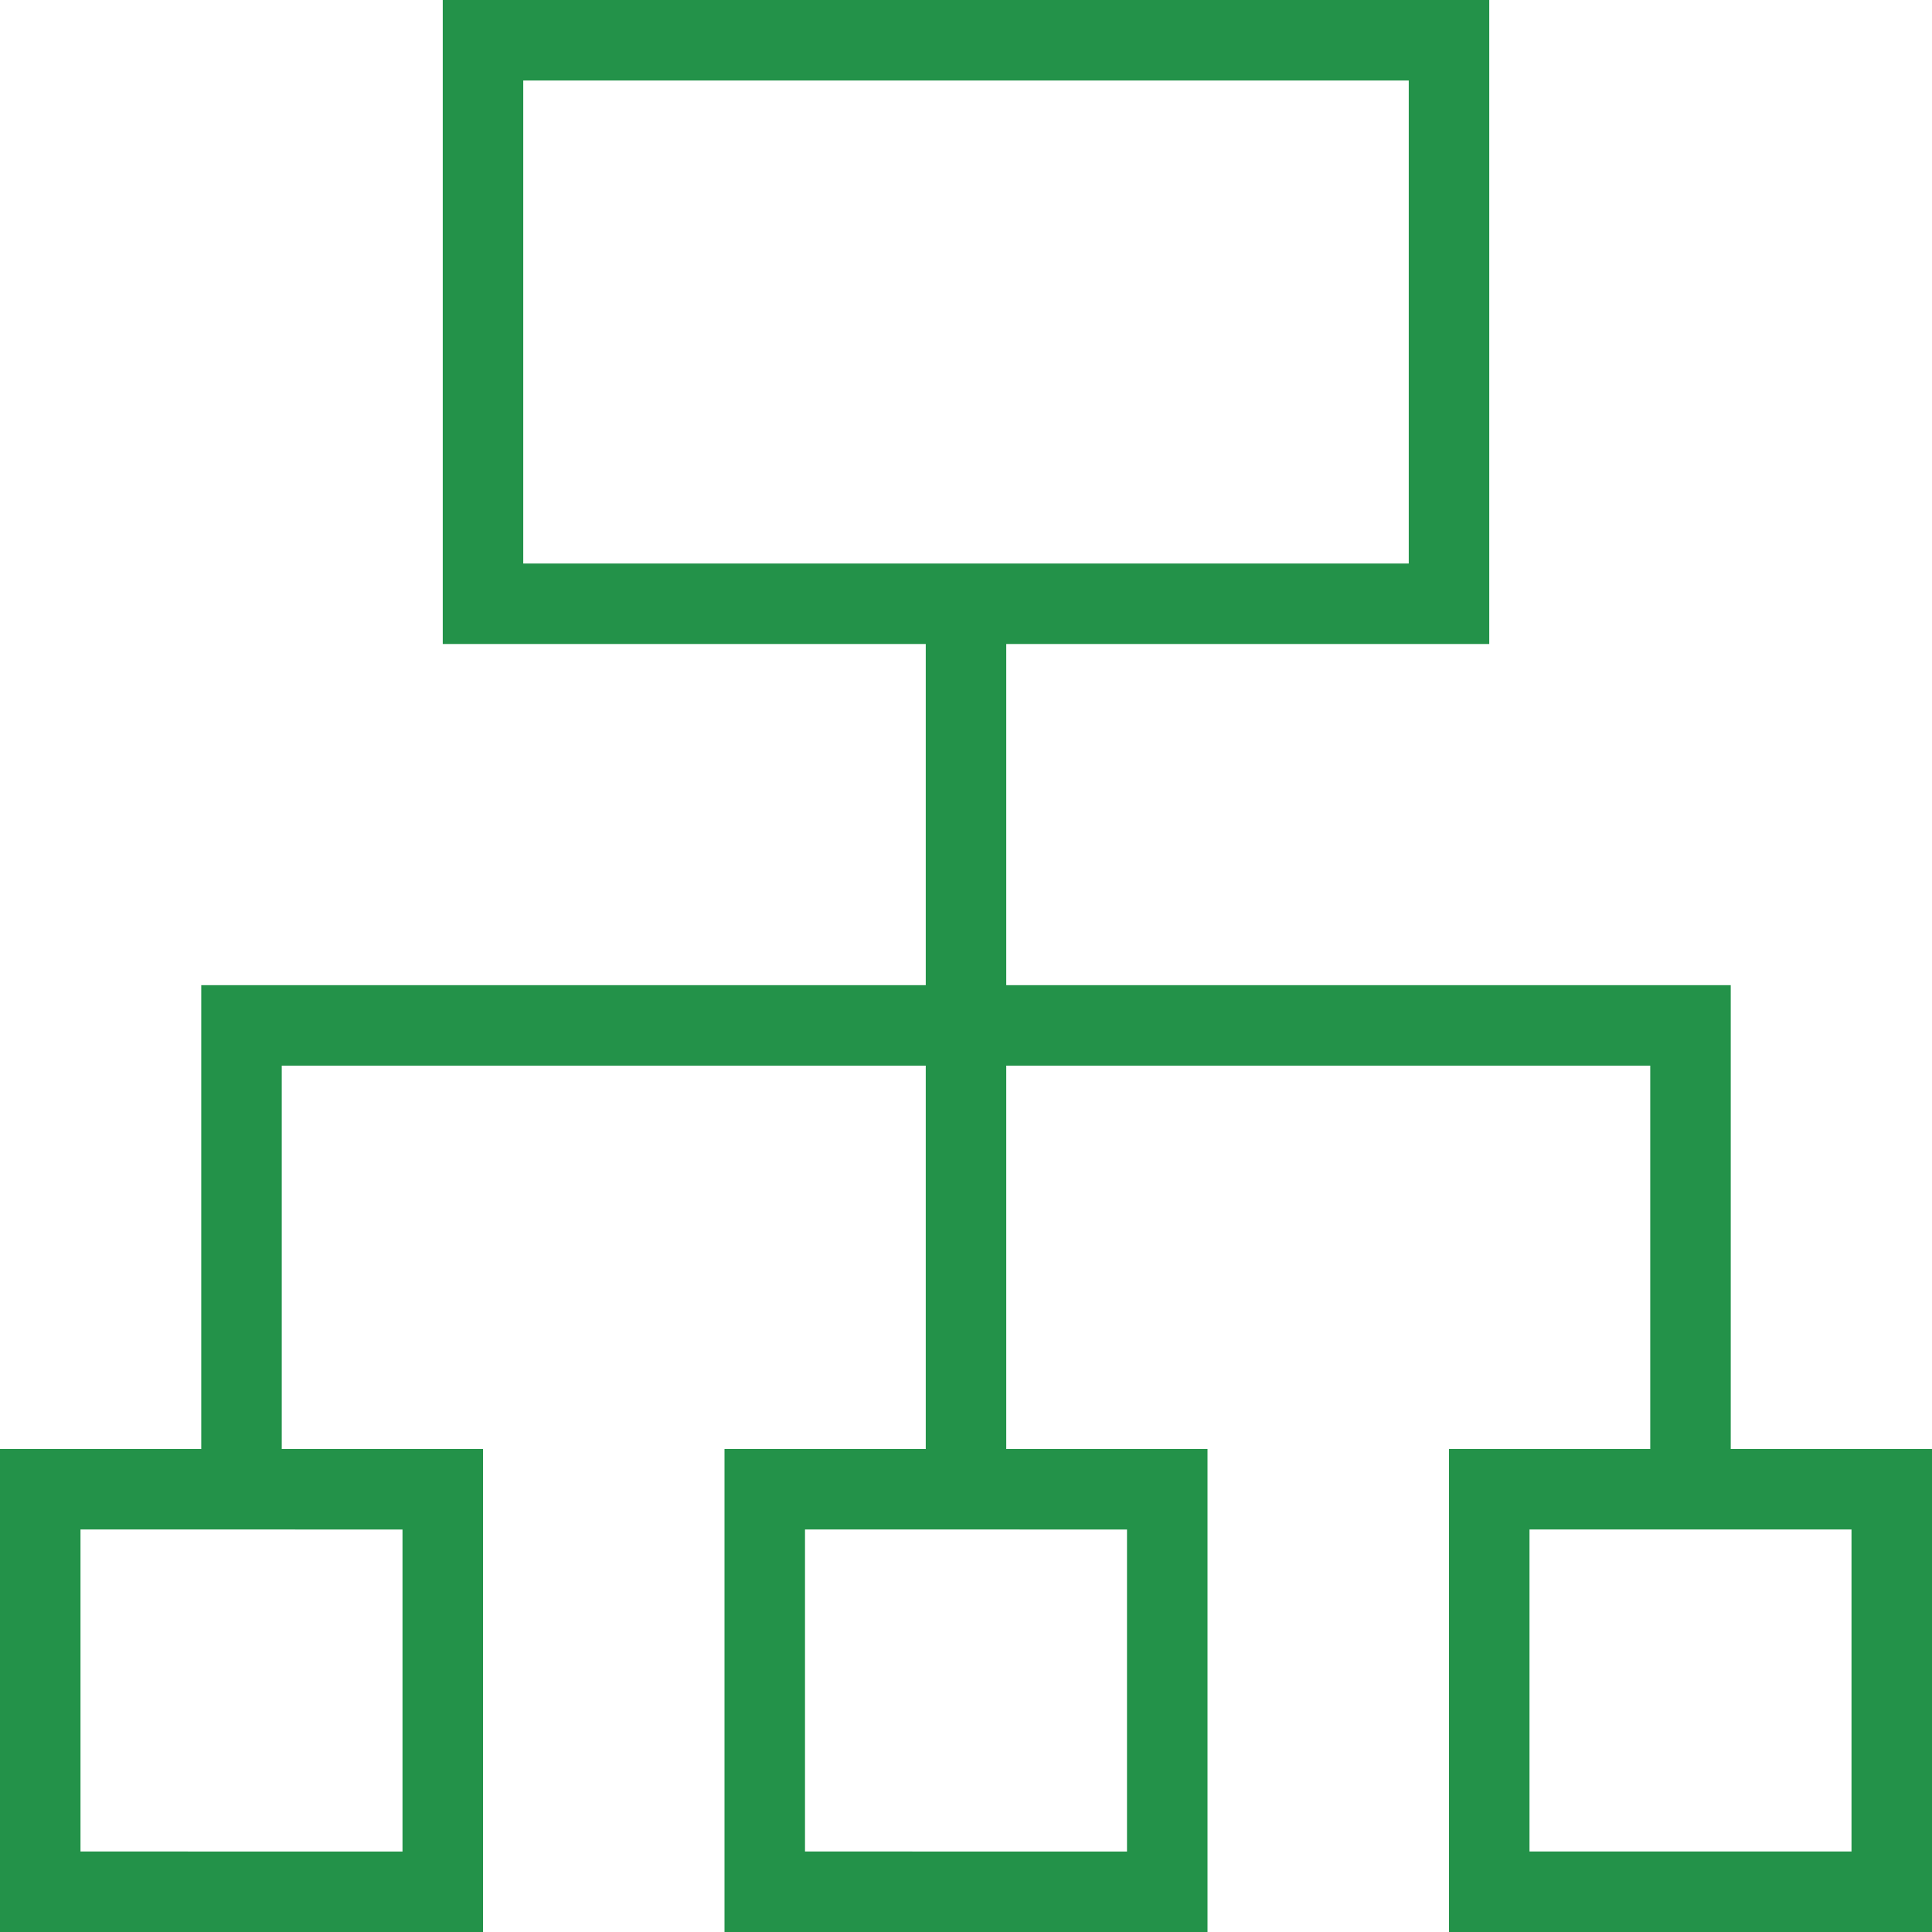
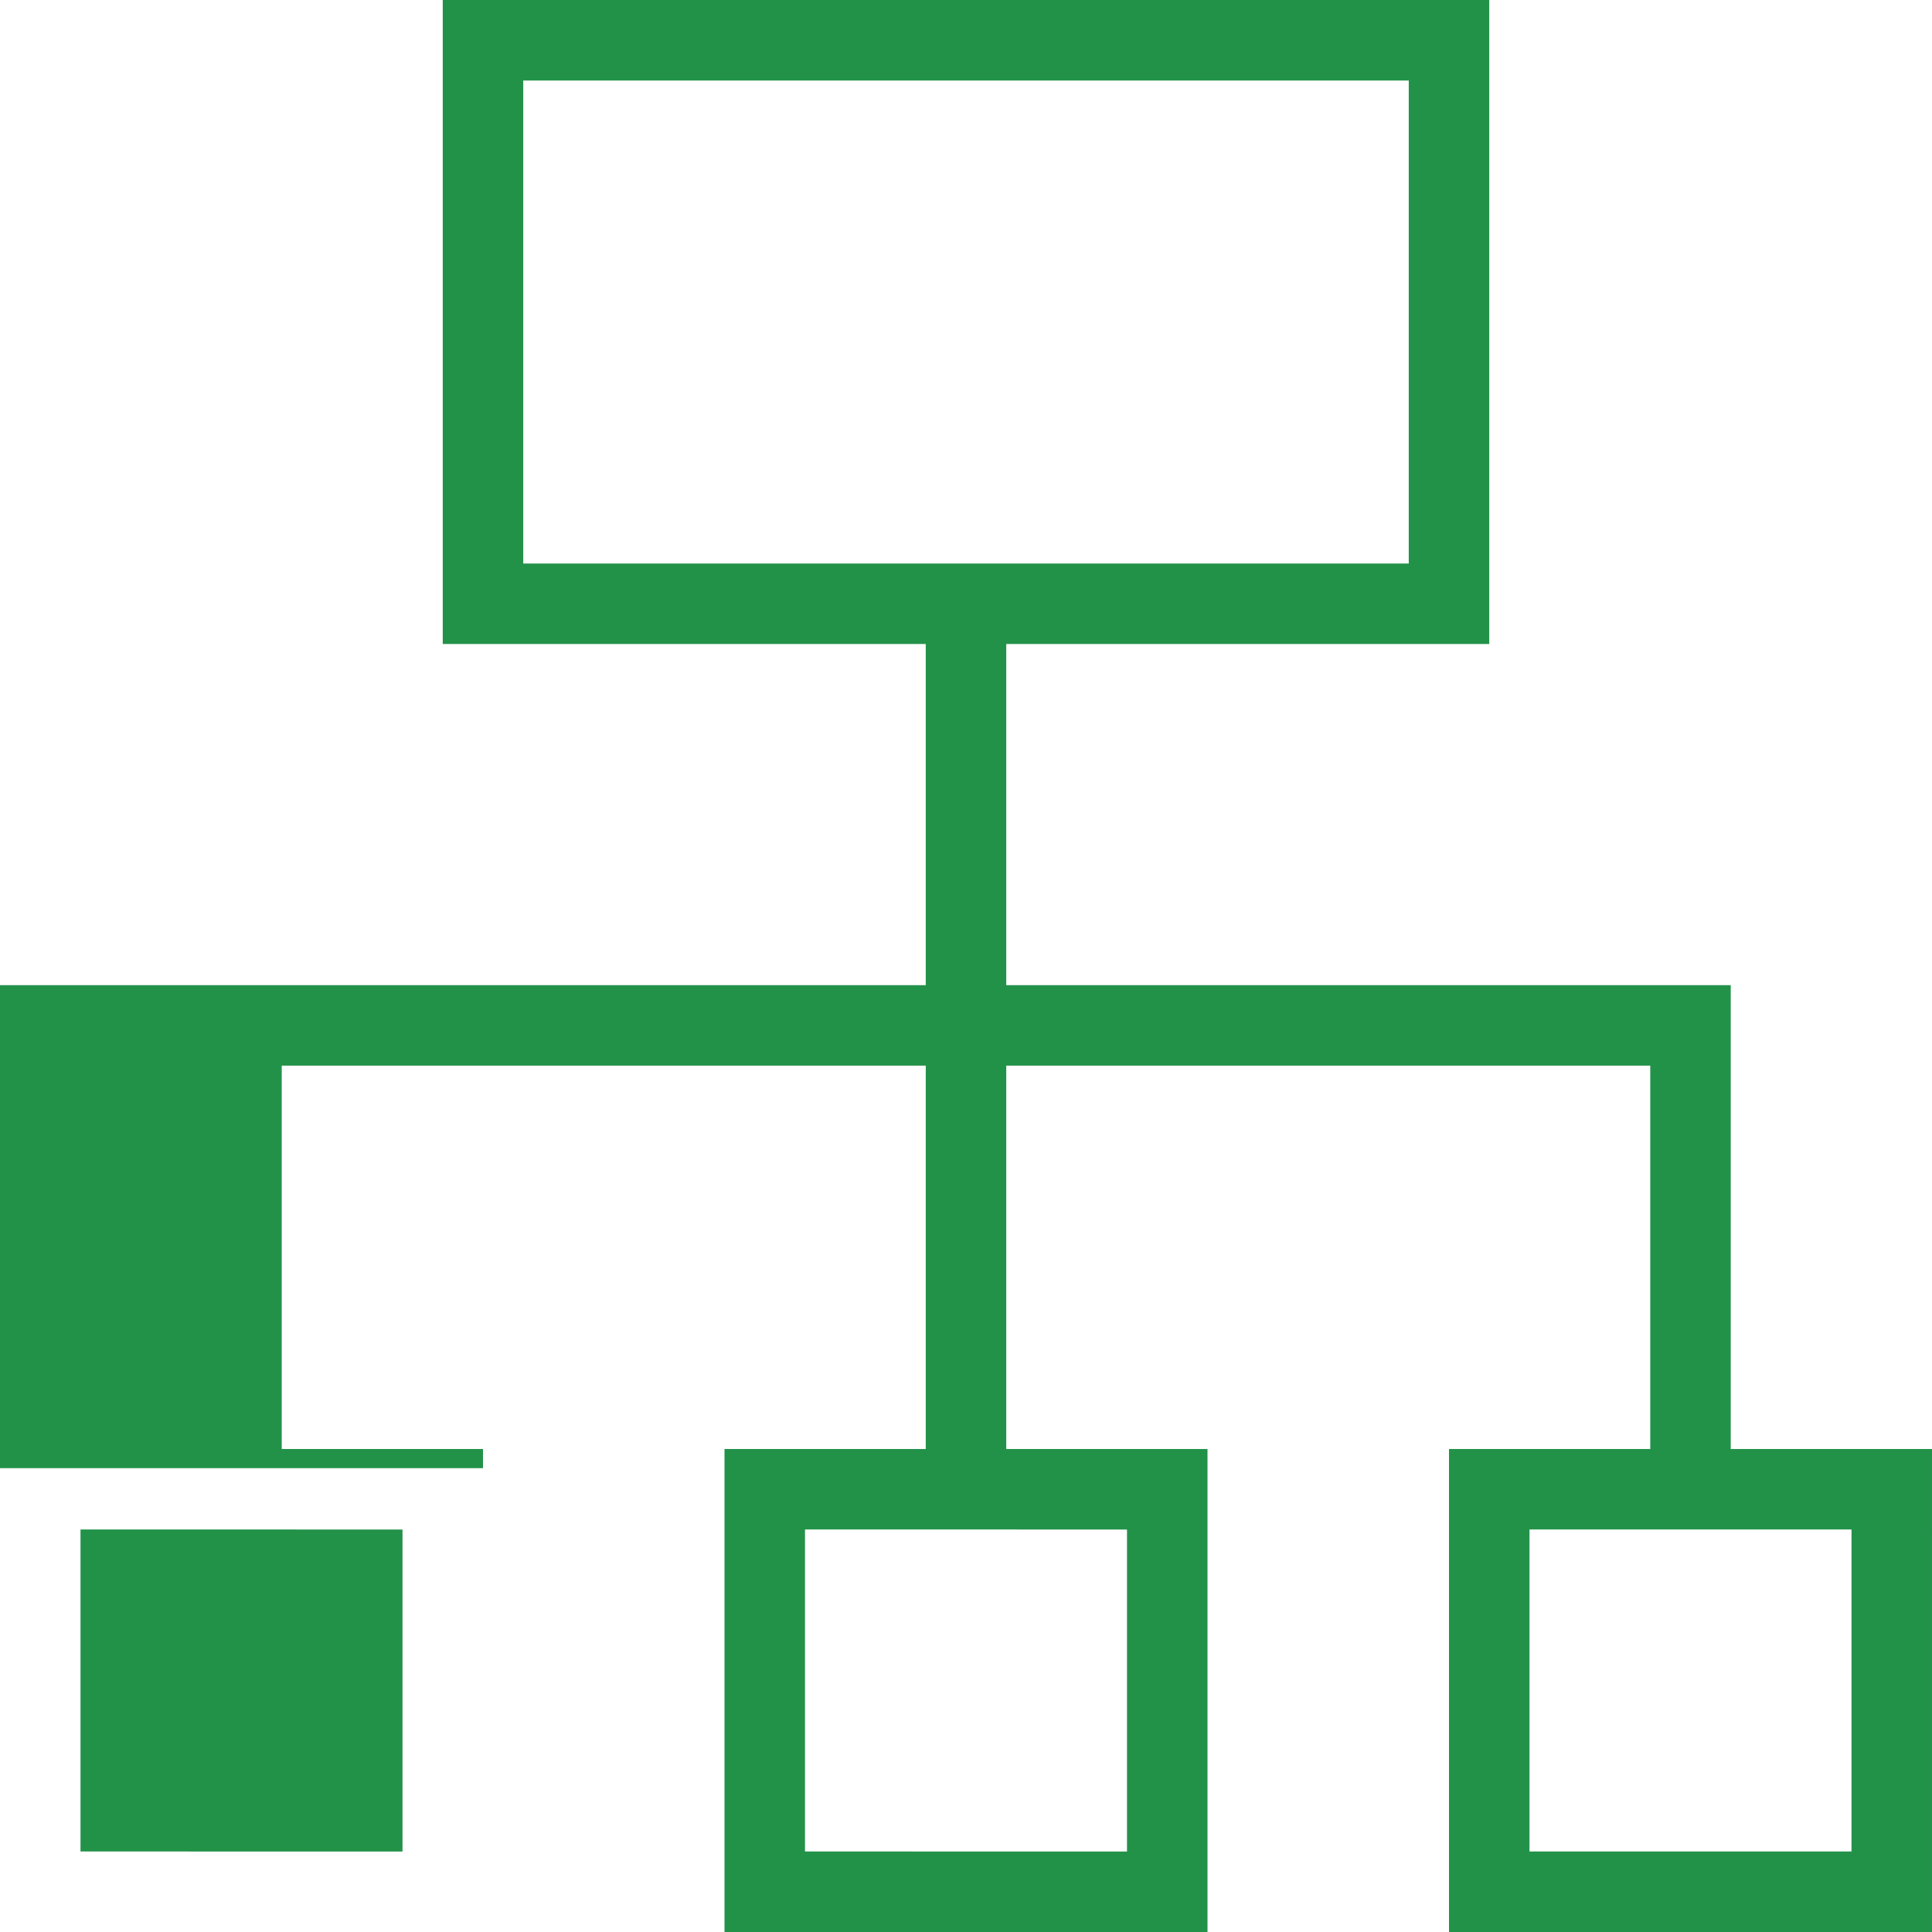
<svg xmlns="http://www.w3.org/2000/svg" fill="#239249" height="800px" width="800px" version="1.1" id="Layer_1" viewBox="0 0 491.52 491.52" xml:space="preserve">
  <g id="SVGRepo_bgCarrier" stroke-width="0" />
  <g id="SVGRepo_tracerCarrier" stroke-linecap="round" stroke-linejoin="round" />
  <g id="SVGRepo_iconCarrier">
    <g>
      <g>
-         <path d="M440.32,368.64V250.635H256V163.84h122.88V0H112.64v163.84h122.88v86.795H51.2V368.64H0v122.88h122.88V368.64h-51.2 v-97.525h163.84v97.525h-51.2v122.88H307.2V368.64H256v-97.525h163.84v97.525h-51.2v122.88h122.88V368.64H440.32z M102.4,389.12 v81.92H20.48v-81.92H102.4z M286.72,389.12v81.92H204.8v-81.92H286.72z M133.12,143.36V20.48H358.4v122.88H133.12z M471.04,471.04 h-81.92v-81.92h81.92V471.04z" />
+         <path d="M440.32,368.64V250.635H256V163.84h122.88V0H112.64v163.84h122.88v86.795H51.2H0v122.88h122.88V368.64h-51.2 v-97.525h163.84v97.525h-51.2v122.88H307.2V368.64H256v-97.525h163.84v97.525h-51.2v122.88h122.88V368.64H440.32z M102.4,389.12 v81.92H20.48v-81.92H102.4z M286.72,389.12v81.92H204.8v-81.92H286.72z M133.12,143.36V20.48H358.4v122.88H133.12z M471.04,471.04 h-81.92v-81.92h81.92V471.04z" />
      </g>
    </g>
  </g>
</svg>